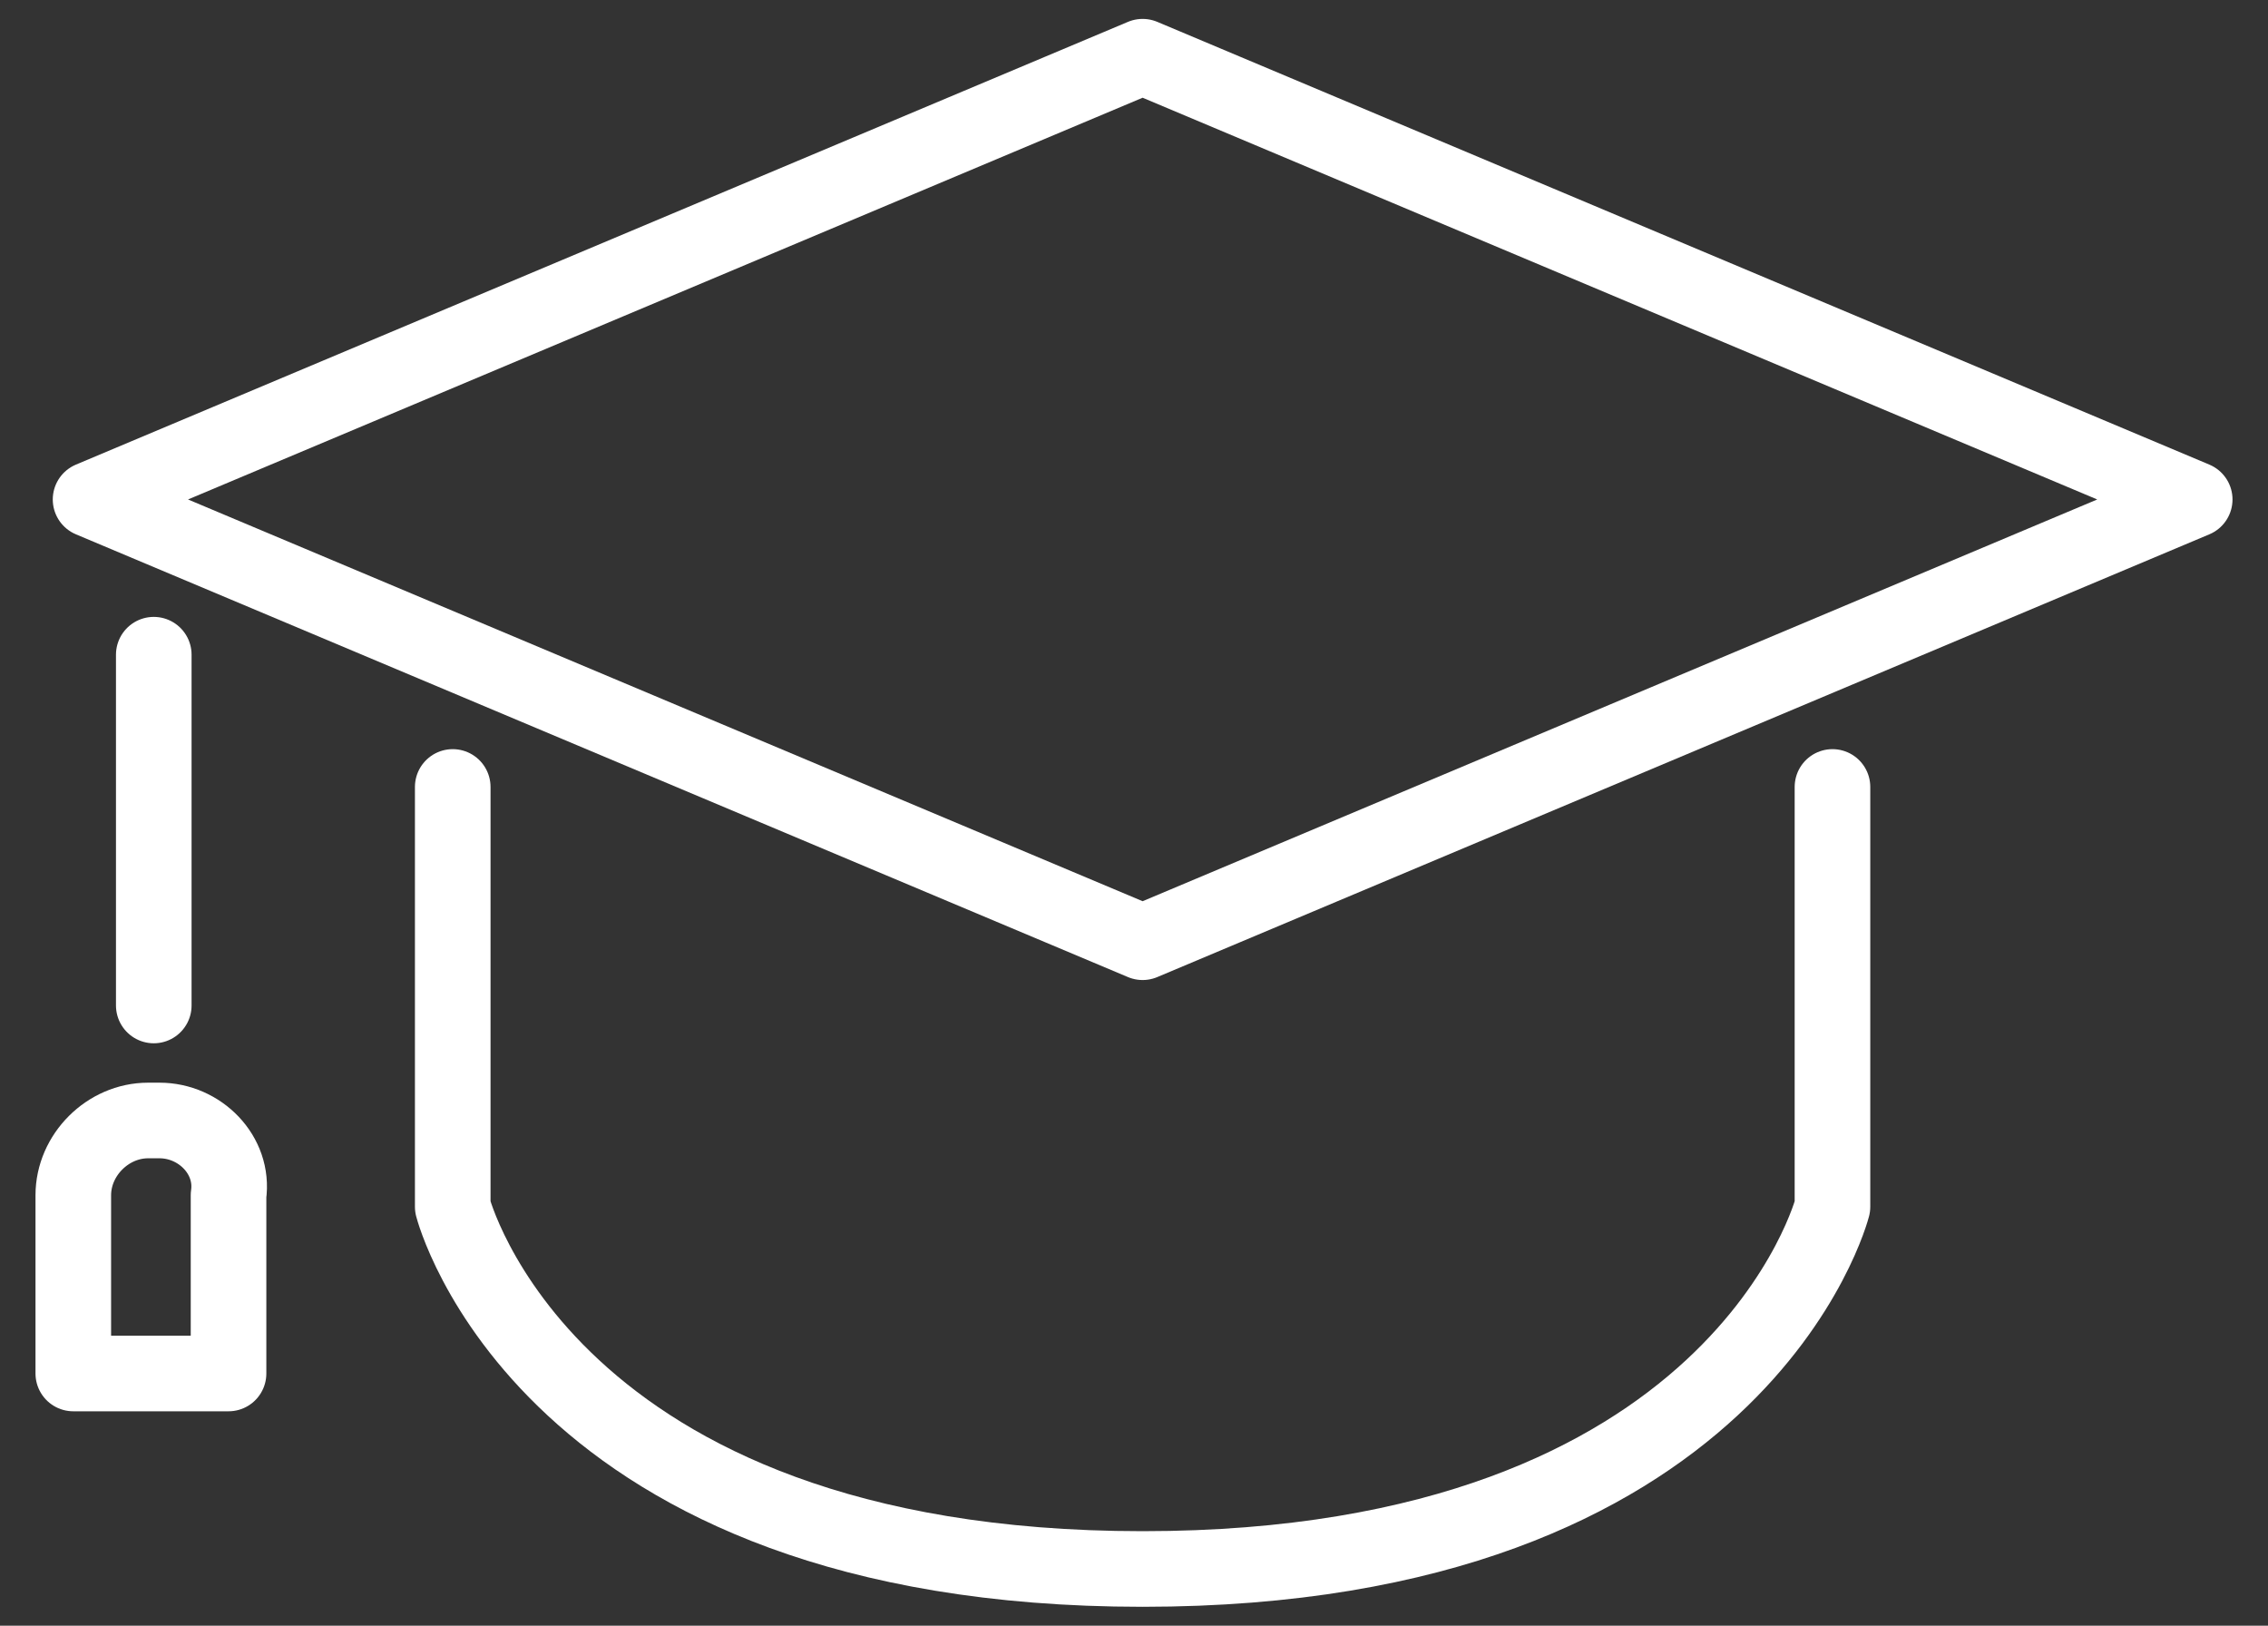
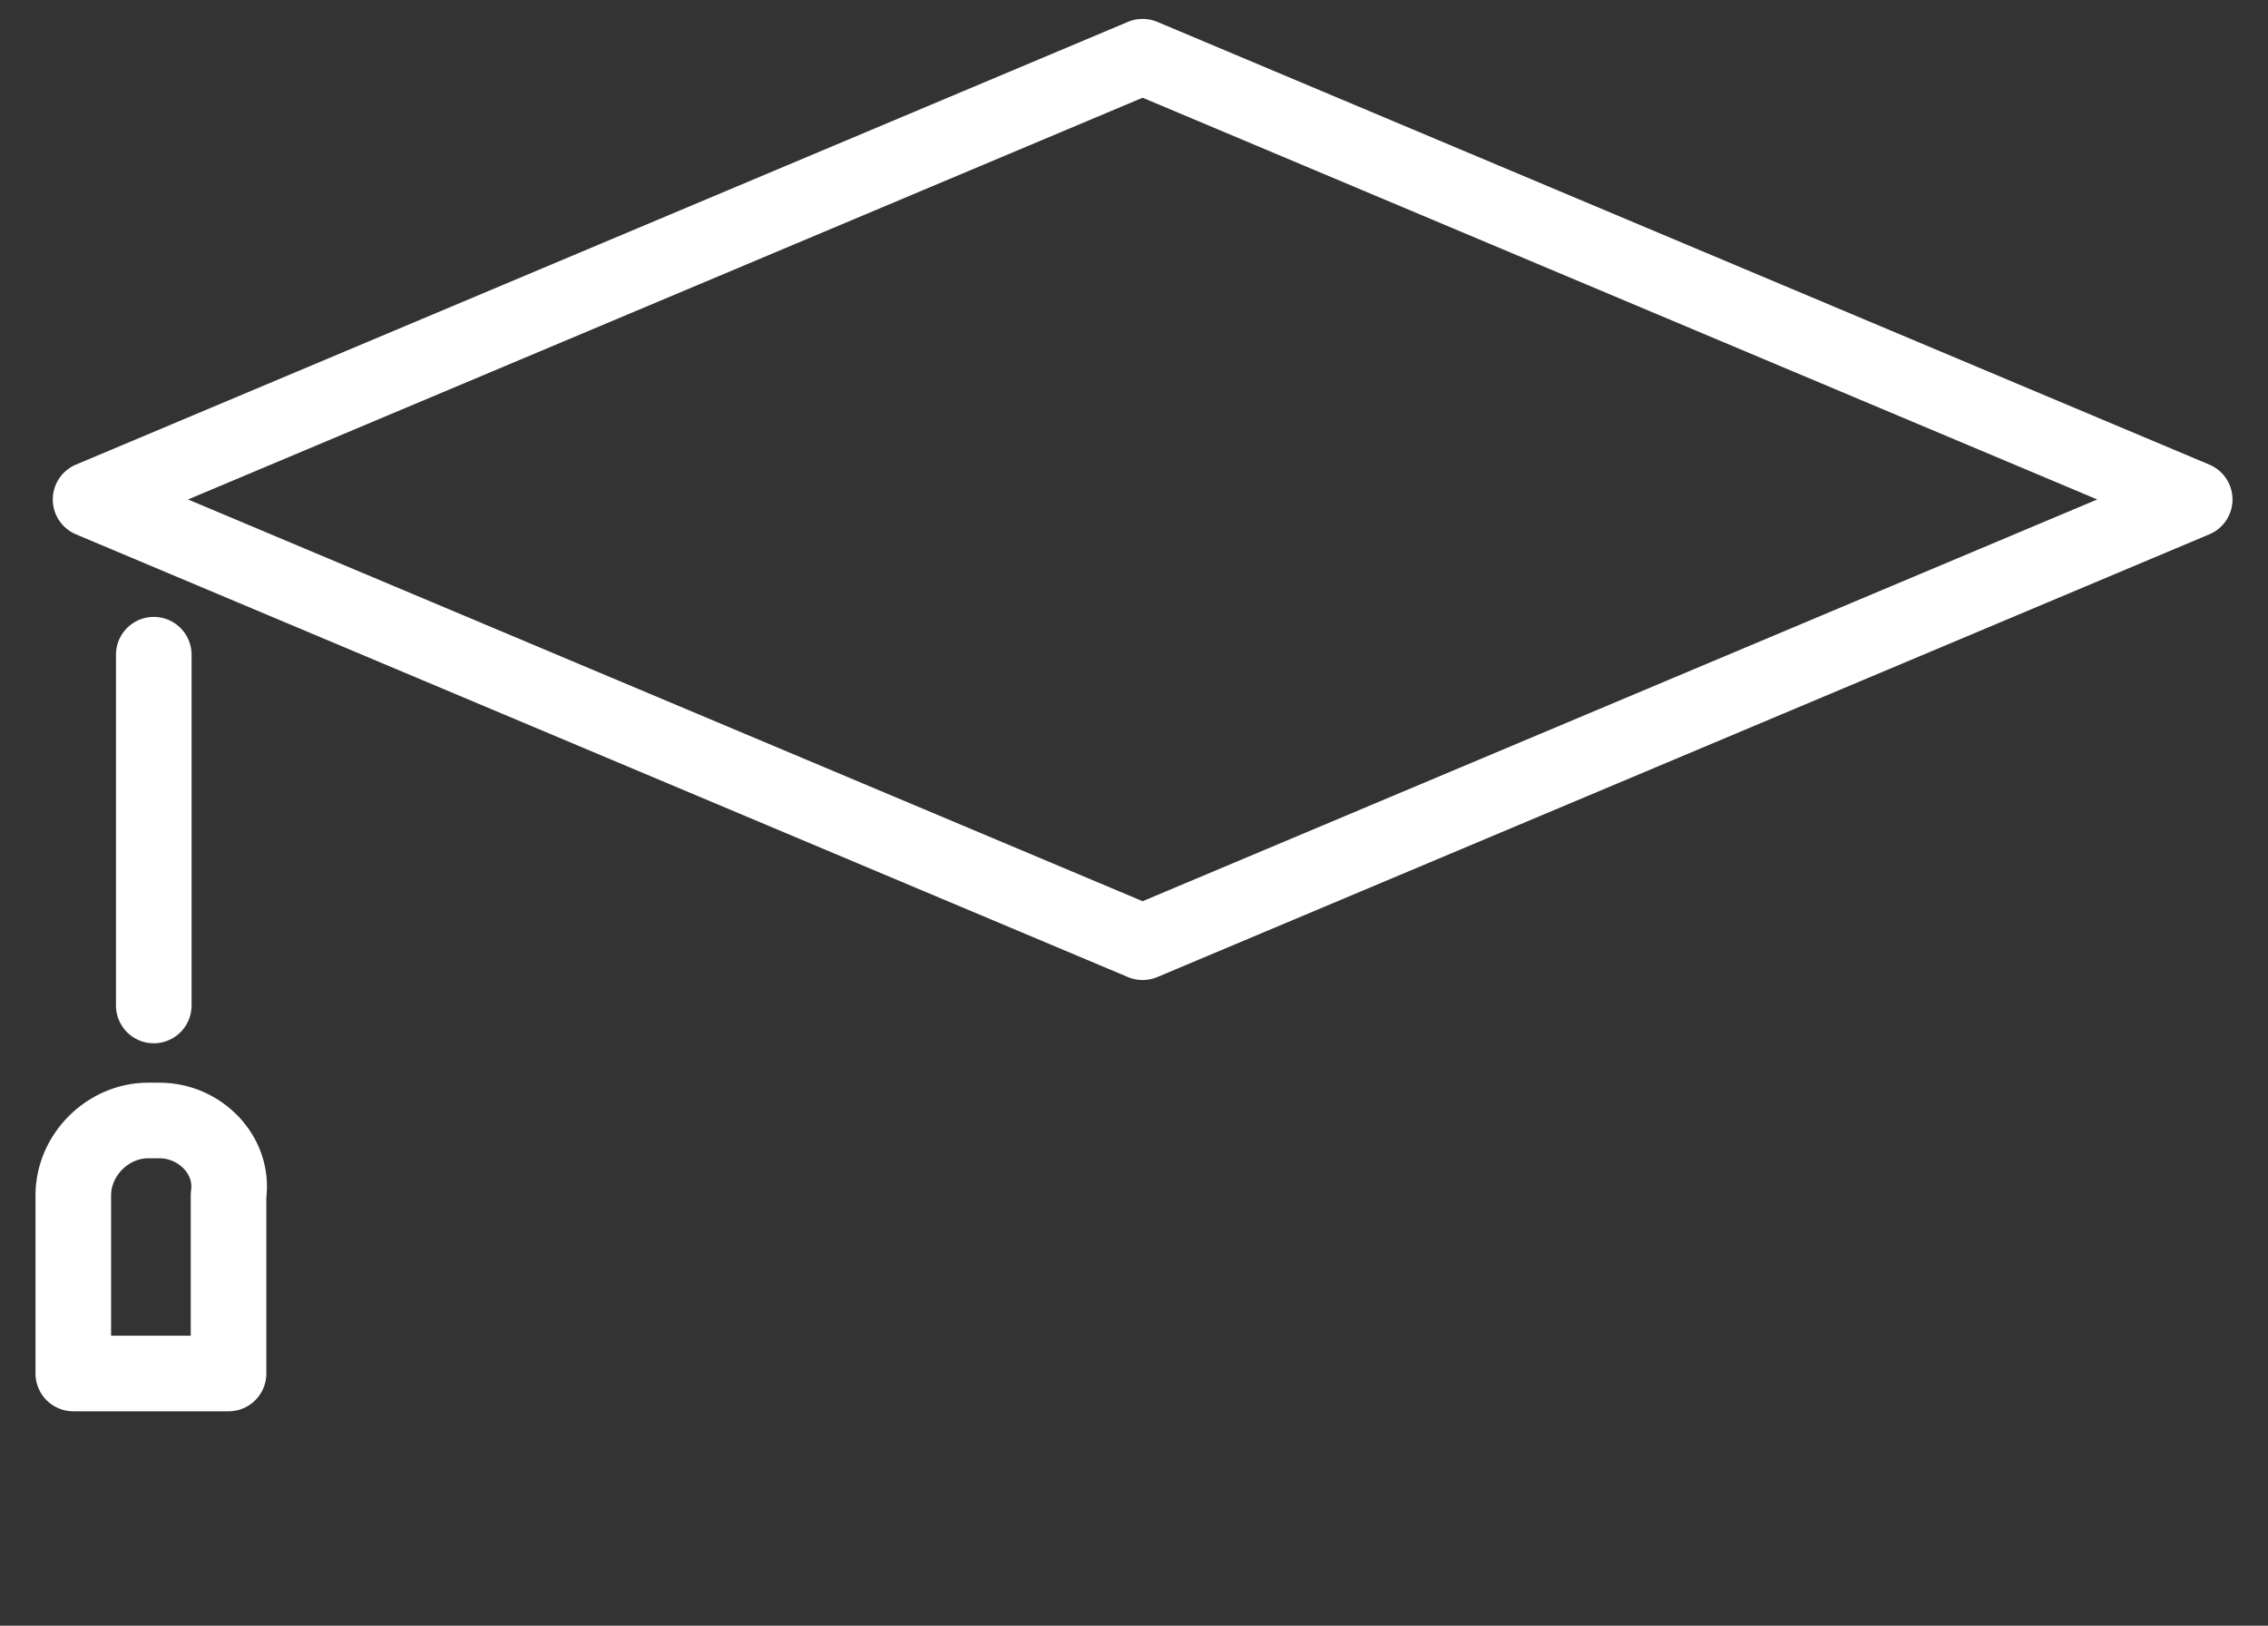
<svg xmlns="http://www.w3.org/2000/svg" width="60" height="43" viewBox="0 0 60 43" fill="none">
  <rect x="0" y="0" width="60" height="43" fill="#333333" stroke="none" />
  <path d="M30.228 24.922L2.396 13.211L30.228 1.5L58.061 13.211L30.228 24.922Z" stroke="white" stroke-width="2" stroke-miterlimit="10" stroke-linecap="round" stroke-linejoin="round" />
-   <path d="M48.478 20.815V31.918C48.478 31.918 46.045 41.5 30.227 41.5C14.41 41.5 11.977 31.918 11.977 31.918V20.815" stroke="white" stroke-width="2" stroke-miterlimit="10" stroke-linecap="round" stroke-linejoin="round" />
  <path d="M4.068 17.317V26.595" stroke="white" stroke-width="2" stroke-miterlimit="10" stroke-linecap="round" stroke-linejoin="round" />
  <path d="M4.221 29.637H3.917C2.852 29.637 1.939 30.549 1.939 31.614V36.329H6.046V31.614C6.198 30.549 5.285 29.637 4.221 29.637Z" stroke="white" stroke-width="2" stroke-miterlimit="10" stroke-linecap="round" stroke-linejoin="round" />
</svg>